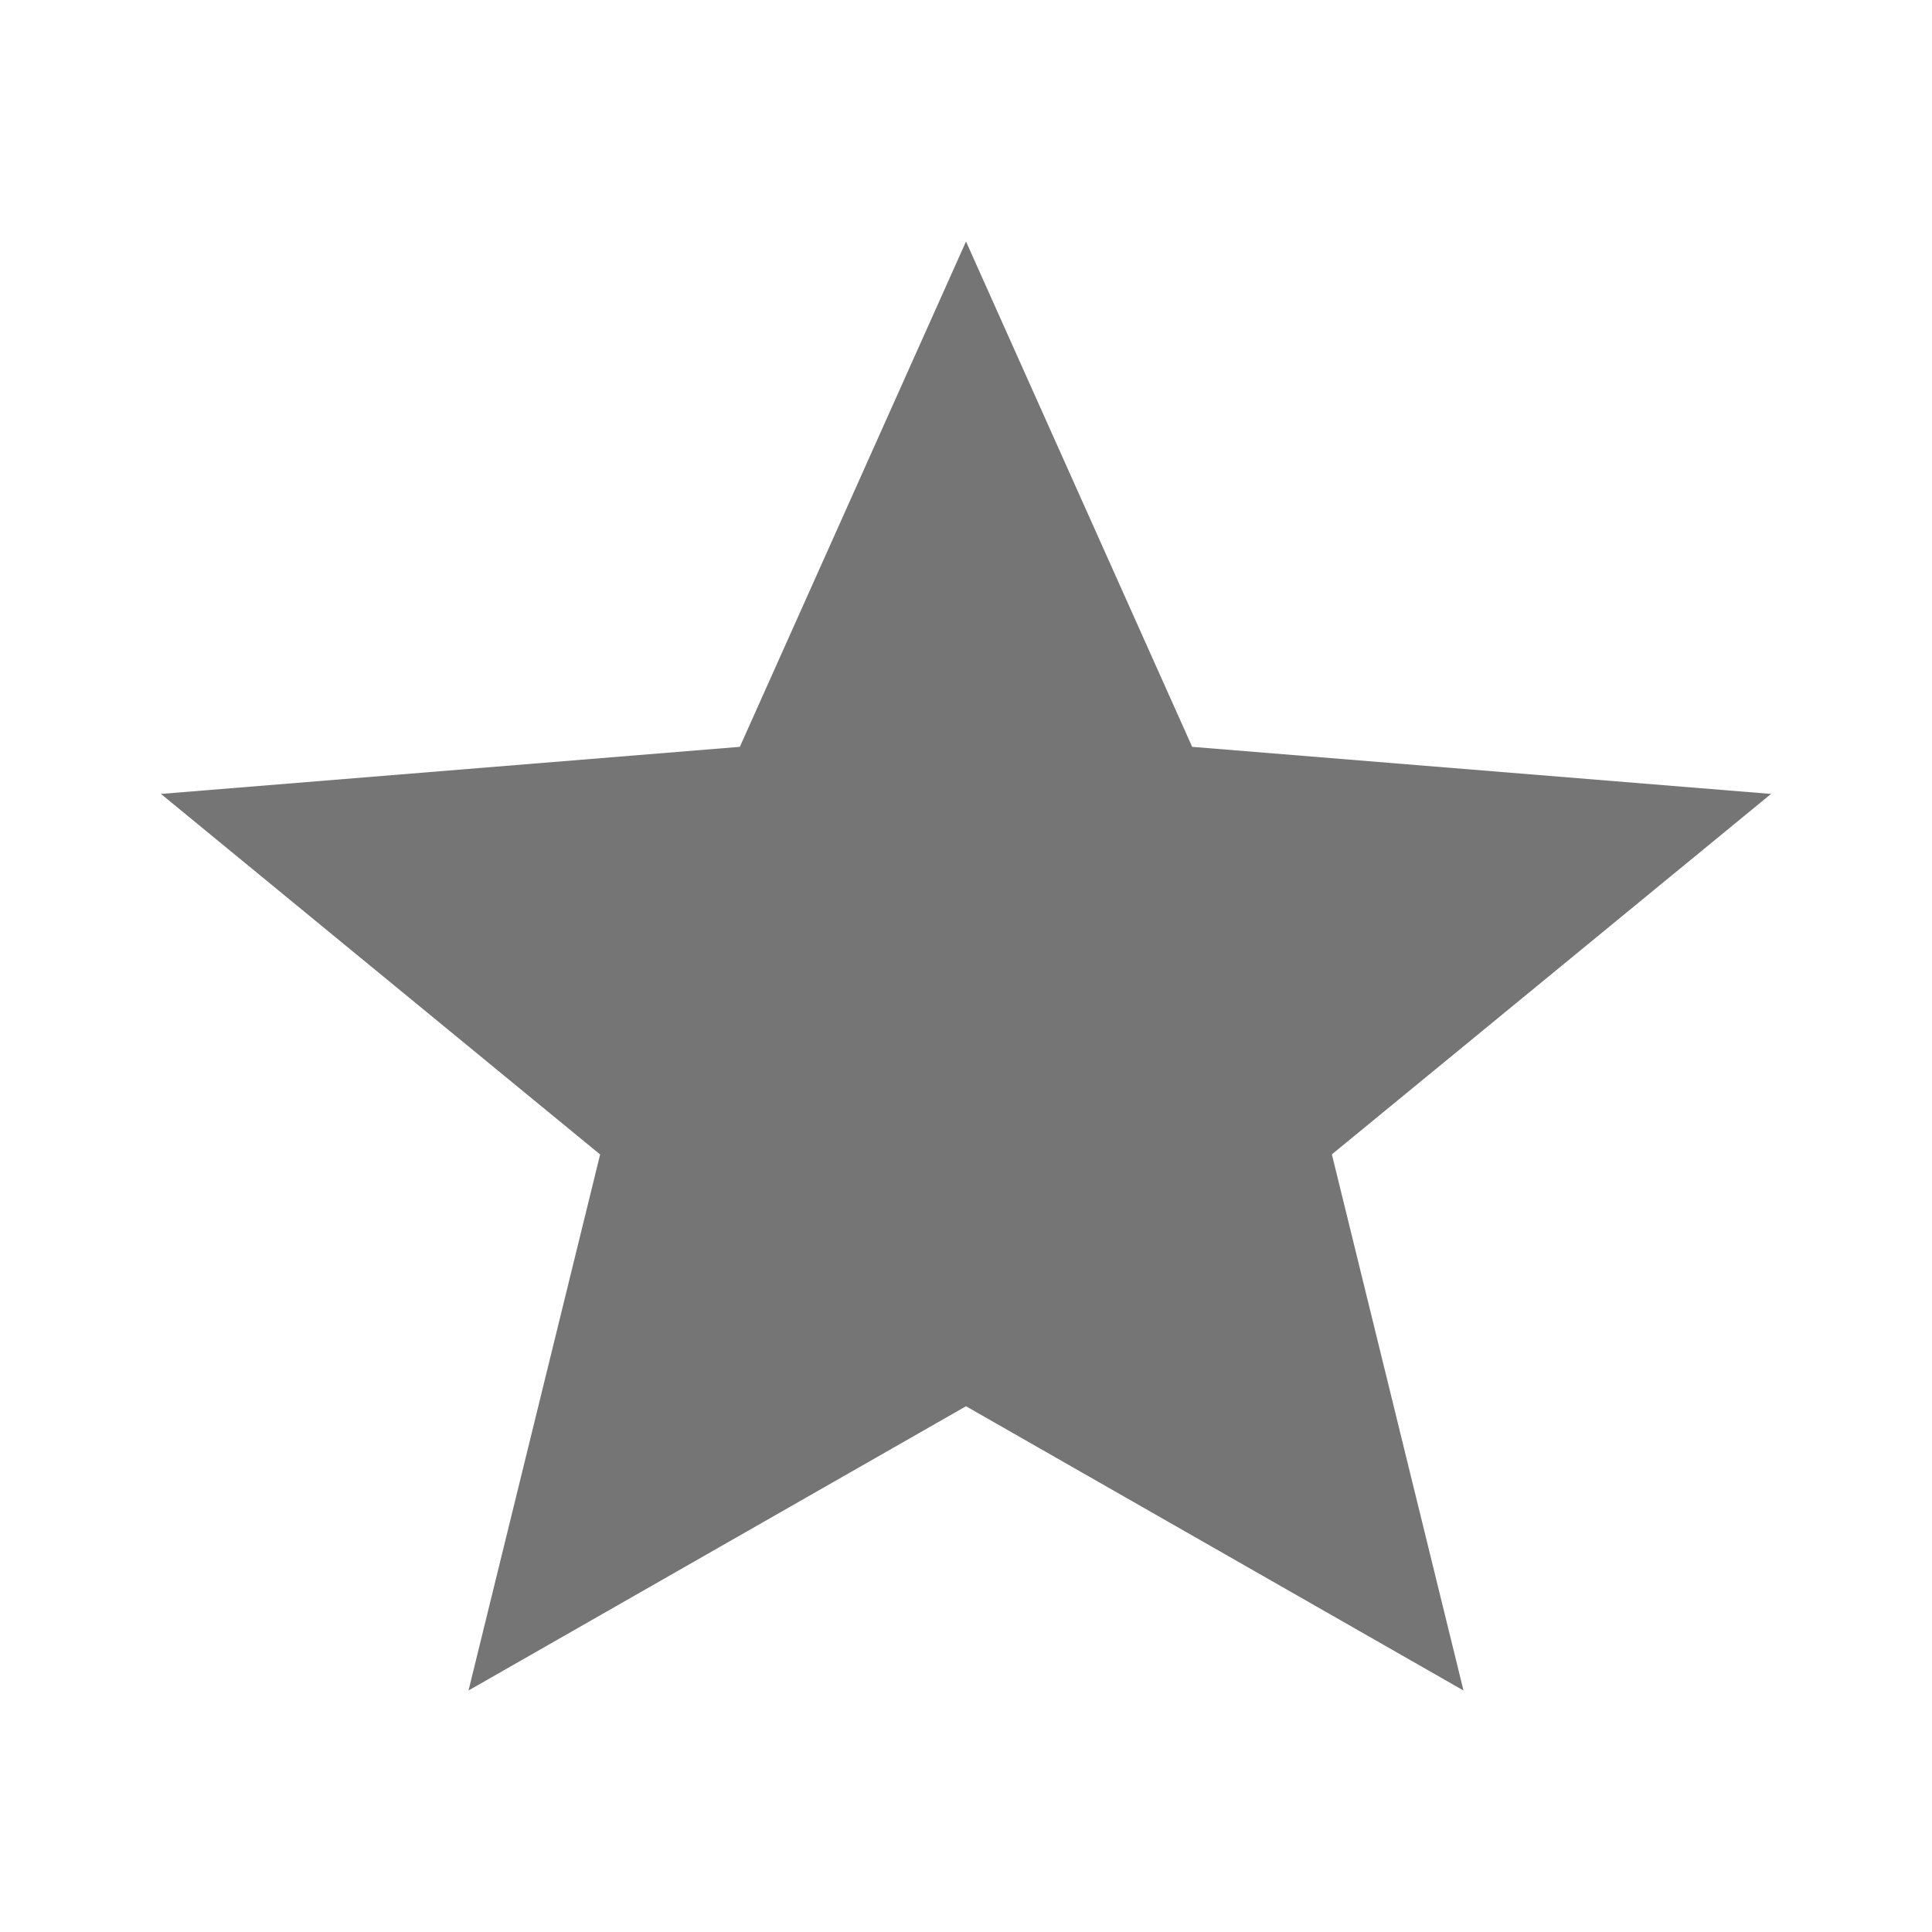
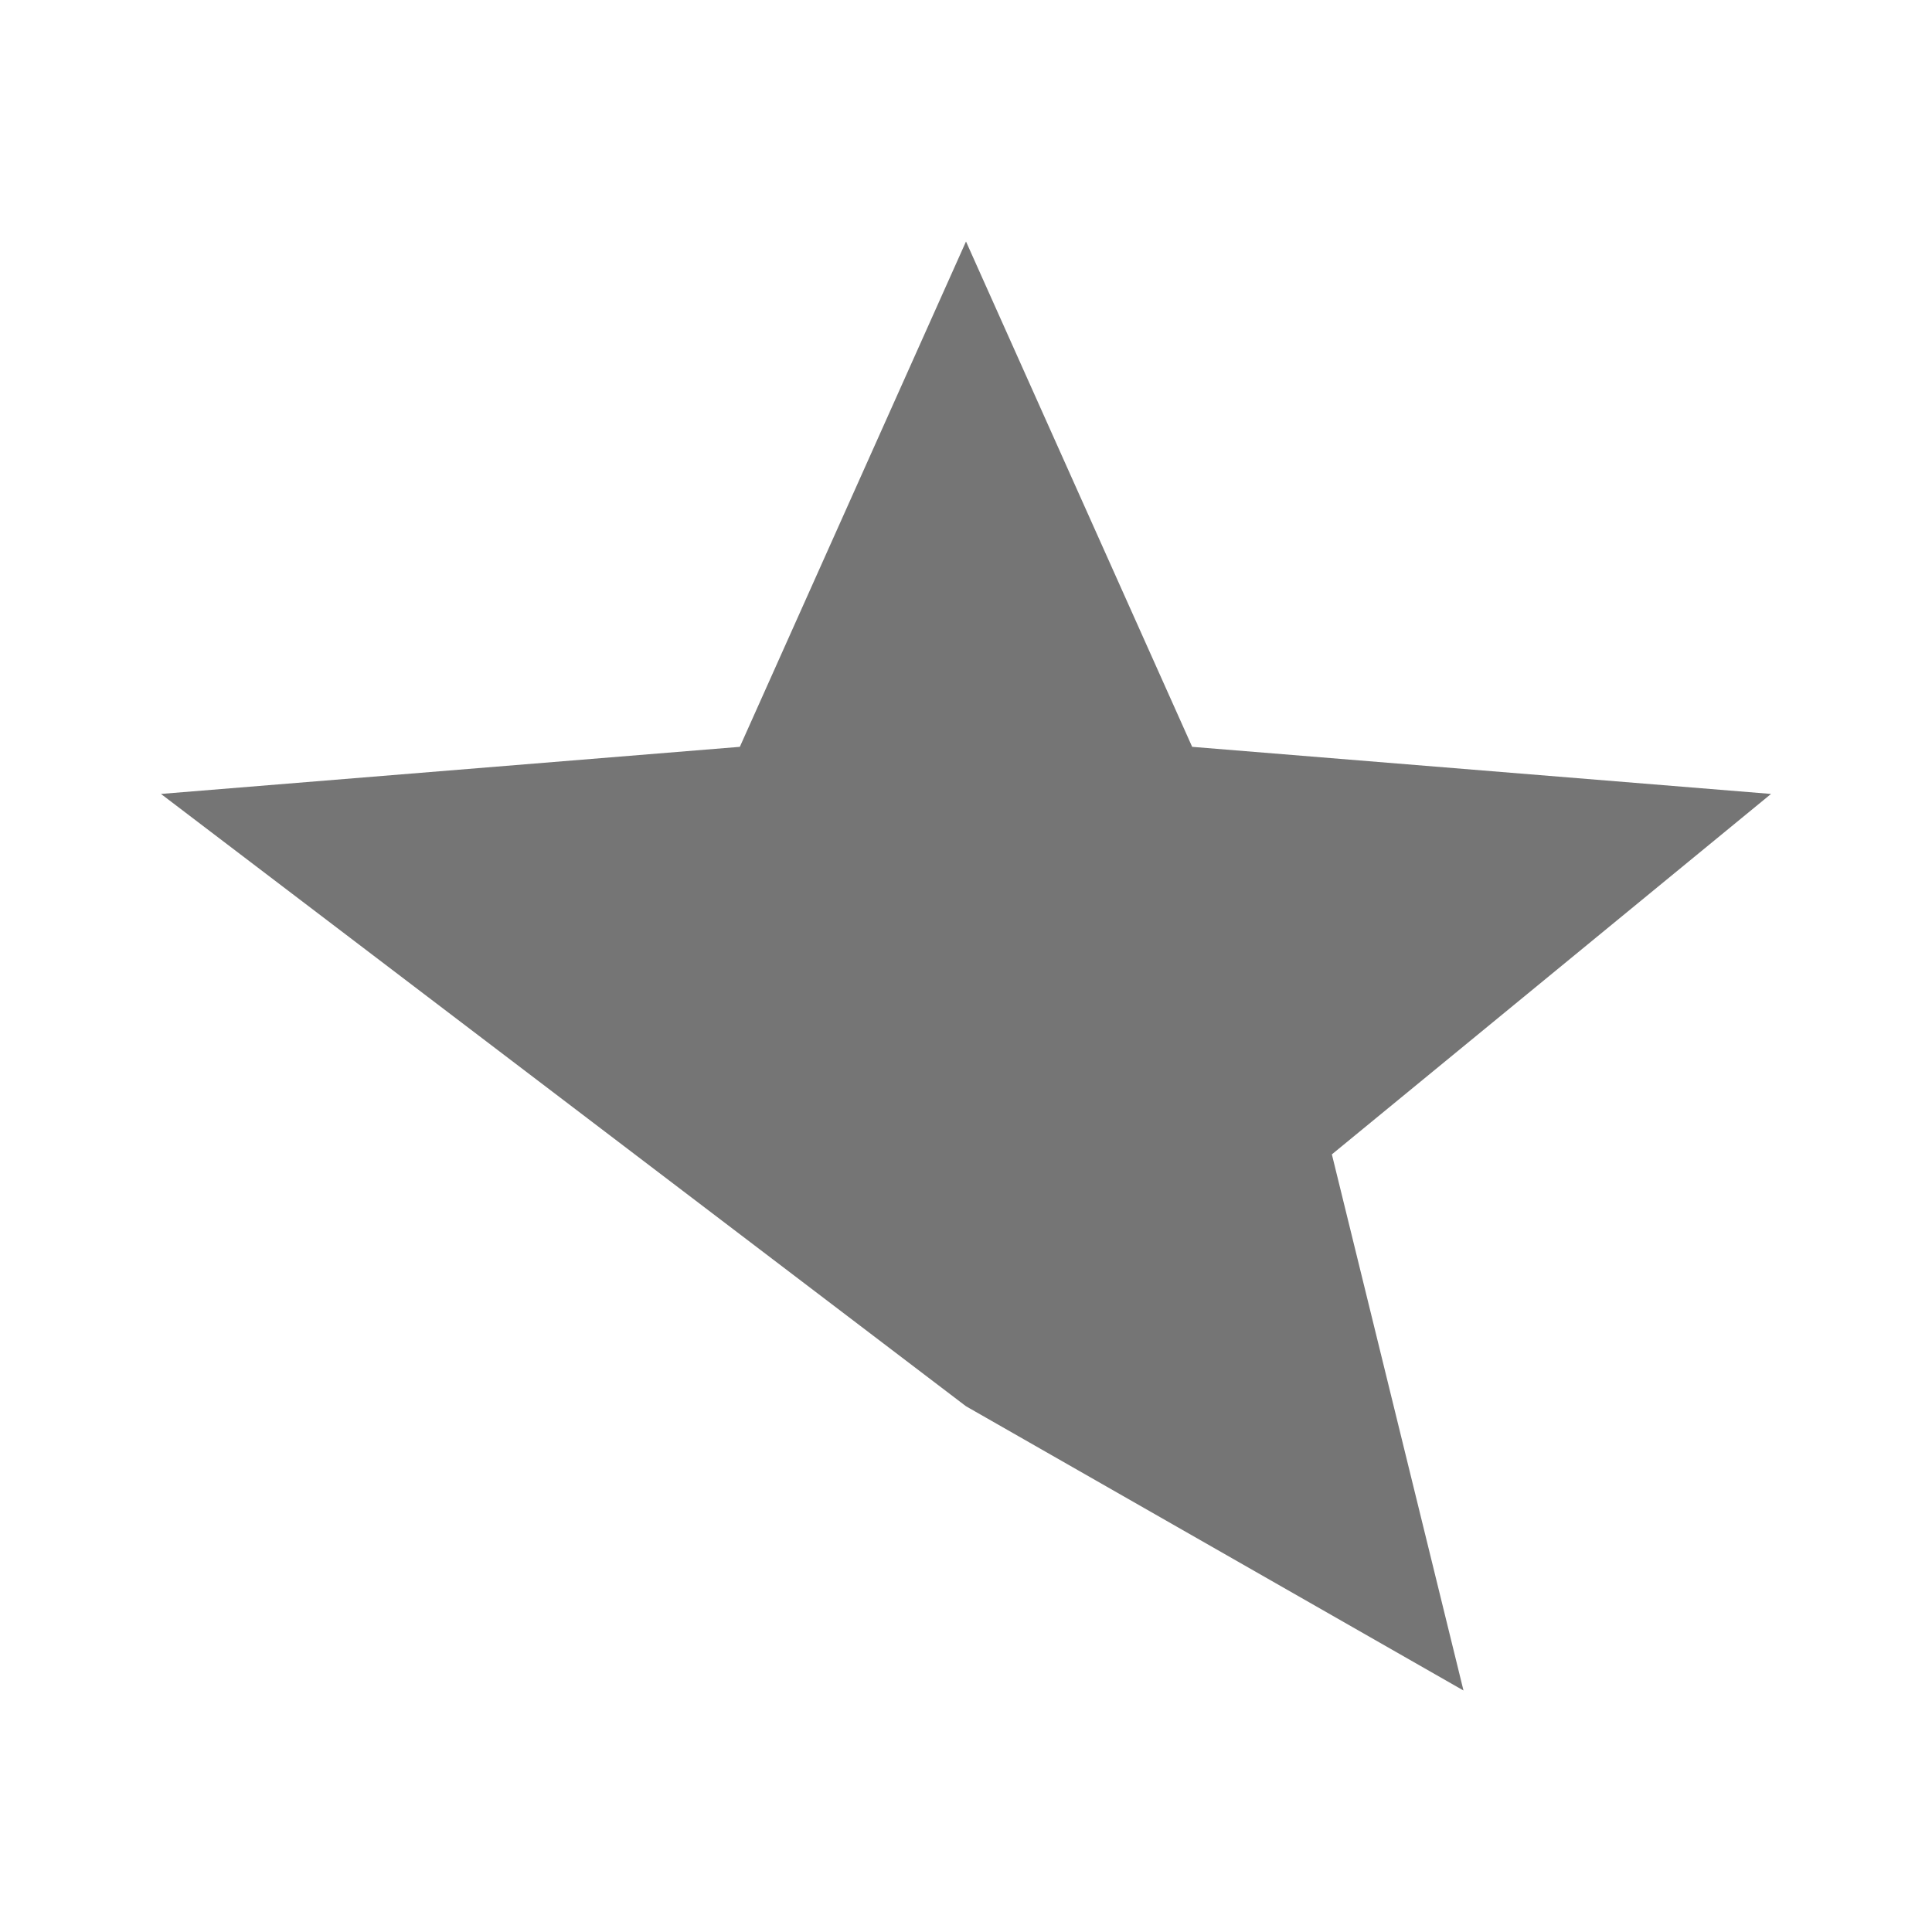
<svg xmlns="http://www.w3.org/2000/svg" width="16" height="16" viewBox="0 0 16 16">
-   <path fill="#757575" fill-rule="evenodd" d="M8 11.646L12.12 14l-1.09-4.44 3.637-2.985-4.794-.39L8 2 6.127 6.185l-4.794.39L4.97 9.561 3.88 14z" />
+   <path fill="#757575" fill-rule="evenodd" d="M8 11.646L12.12 14l-1.09-4.44 3.637-2.985-4.794-.39L8 2 6.127 6.185l-4.794.39z" />
</svg>